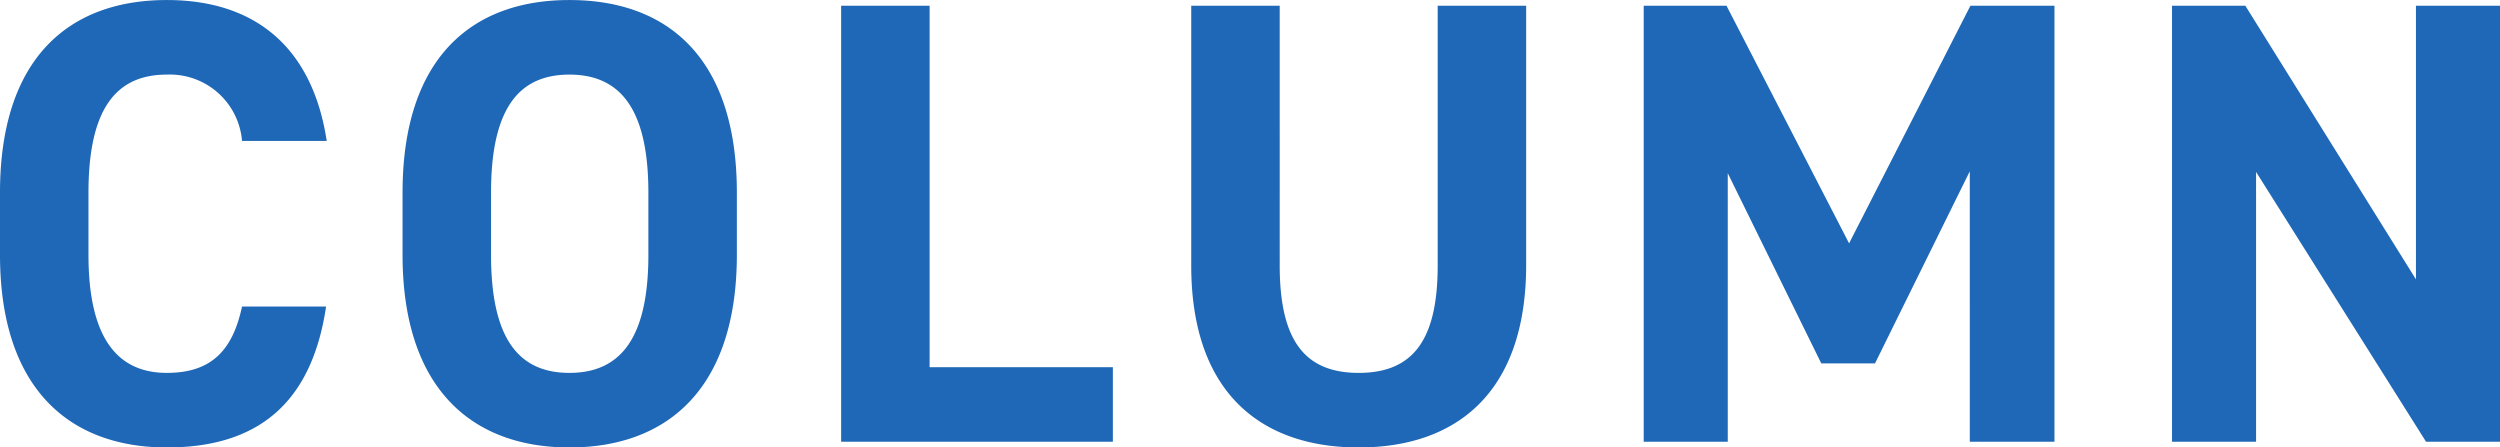
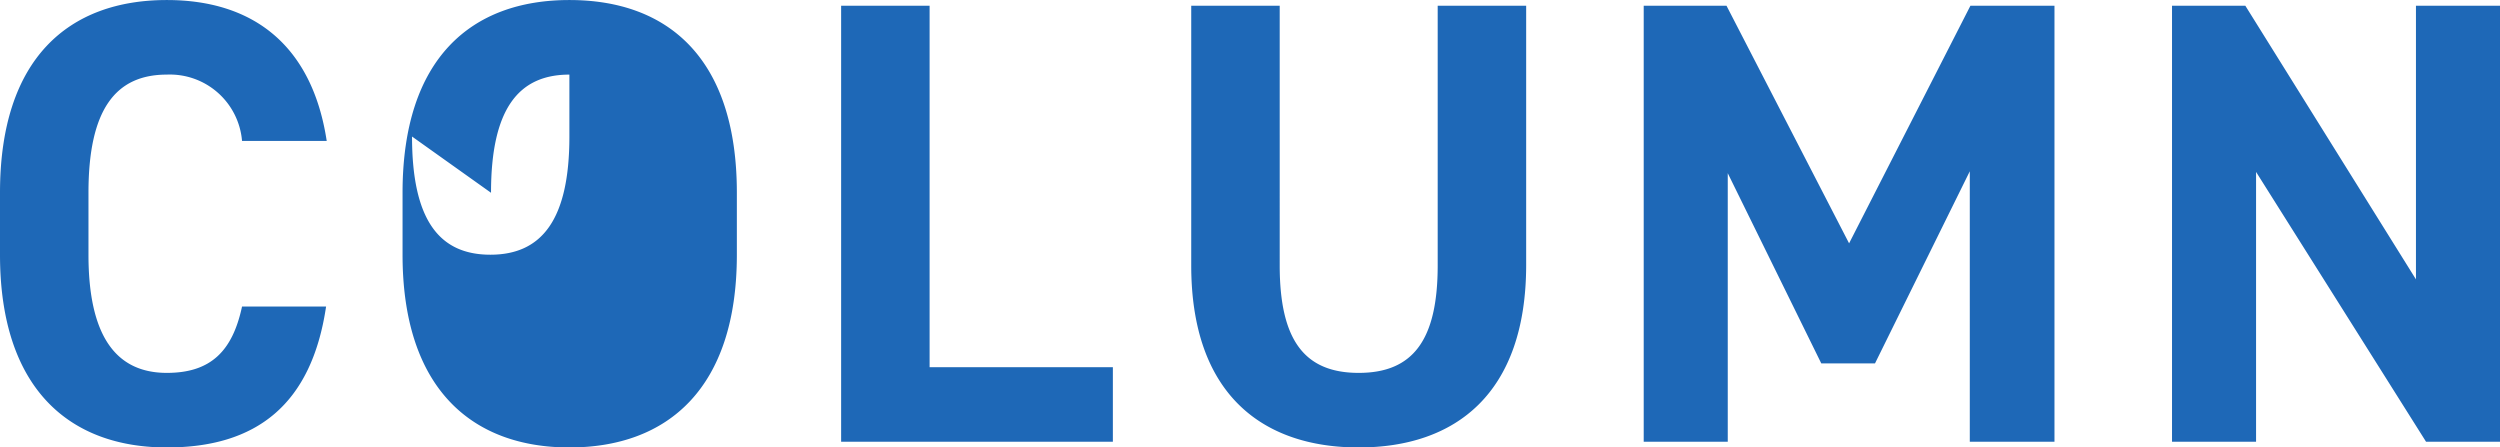
<svg xmlns="http://www.w3.org/2000/svg" width="79.12" height="14.16" viewBox="0 0 79.12 14.16">
  <g id="グループ_89093" data-name="グループ 89093" transform="translate(-360 -16736.949)">
-     <path id="パス_146097" data-name="パス 146097" d="M11.28-9.52c-.46-3.02-2.32-4.46-5.06-4.46-3.1,0-5.28,1.84-5.28,6.1v1.96C.94-1.7,3.12.18,6.22.18c2.84,0,4.58-1.36,5.04-4.46H8.6c-.3,1.4-.98,2.1-2.38,2.1-1.62,0-2.48-1.18-2.48-3.74V-7.88c0-2.64.86-3.74,2.48-3.74A2.292,2.292,0,0,1,8.6-9.52Zm12.98,3.6V-7.88c0-4.26-2.18-6.1-5.3-6.1-3.1,0-5.28,1.84-5.28,6.1v1.96c0,4.22,2.18,6.1,5.28,6.1C22.08.18,24.26-1.7,24.26-5.92ZM16.48-7.88c0-2.64.86-3.74,2.48-3.74s2.5,1.1,2.5,3.74v1.96c0,2.64-.88,3.74-2.5,3.74s-2.48-1.1-2.48-3.74ZM30.36-13.8h-2.8V0h8.6V-2.36h-5.8Zm16.08,0v8.22c0,2.36-.78,3.4-2.5,3.4s-2.5-1.04-2.5-3.4V-13.8h-2.8v8.22c0,4.06,2.24,5.76,5.3,5.76s5.3-1.7,5.3-5.78v-8.2Zm9.14,0H52.96V0h2.66V-8.5l2.96,6.02h1.7l3-6.08V0h2.68V-13.8H63.3L59.46-6.28Zm21.82,0v8.66L72-13.8H69.68V0h2.66V-8.54L77.72,0h2.34V-13.8Z" transform="translate(359.06 16750.93)" fill="#1e68b7" />
+     <path id="パス_146097" data-name="パス 146097" d="M11.28-9.52c-.46-3.02-2.32-4.46-5.06-4.46-3.1,0-5.28,1.84-5.28,6.1v1.96C.94-1.7,3.12.18,6.22.18c2.84,0,4.58-1.36,5.04-4.46H8.6c-.3,1.4-.98,2.1-2.38,2.1-1.62,0-2.48-1.18-2.48-3.74V-7.88c0-2.64.86-3.74,2.48-3.74A2.292,2.292,0,0,1,8.6-9.52Zm12.98,3.6V-7.88c0-4.26-2.18-6.1-5.3-6.1-3.1,0-5.28,1.84-5.28,6.1v1.96c0,4.22,2.18,6.1,5.28,6.1C22.08.18,24.26-1.7,24.26-5.92ZM16.48-7.88c0-2.64.86-3.74,2.48-3.74v1.96c0,2.64-.88,3.74-2.5,3.74s-2.48-1.1-2.48-3.74ZM30.36-13.8h-2.8V0h8.6V-2.36h-5.8Zm16.08,0v8.22c0,2.36-.78,3.4-2.5,3.4s-2.5-1.04-2.5-3.4V-13.8h-2.8v8.22c0,4.06,2.24,5.76,5.3,5.76s5.3-1.7,5.3-5.78v-8.2Zm9.14,0H52.96V0h2.66V-8.5l2.96,6.02h1.7l3-6.08V0h2.68V-13.8H63.3L59.46-6.28Zm21.82,0v8.66L72-13.8H69.68V0h2.66V-8.54L77.72,0h2.34V-13.8Z" transform="translate(359.06 16750.93)" fill="#1e68b7" />
  </g>
</svg>